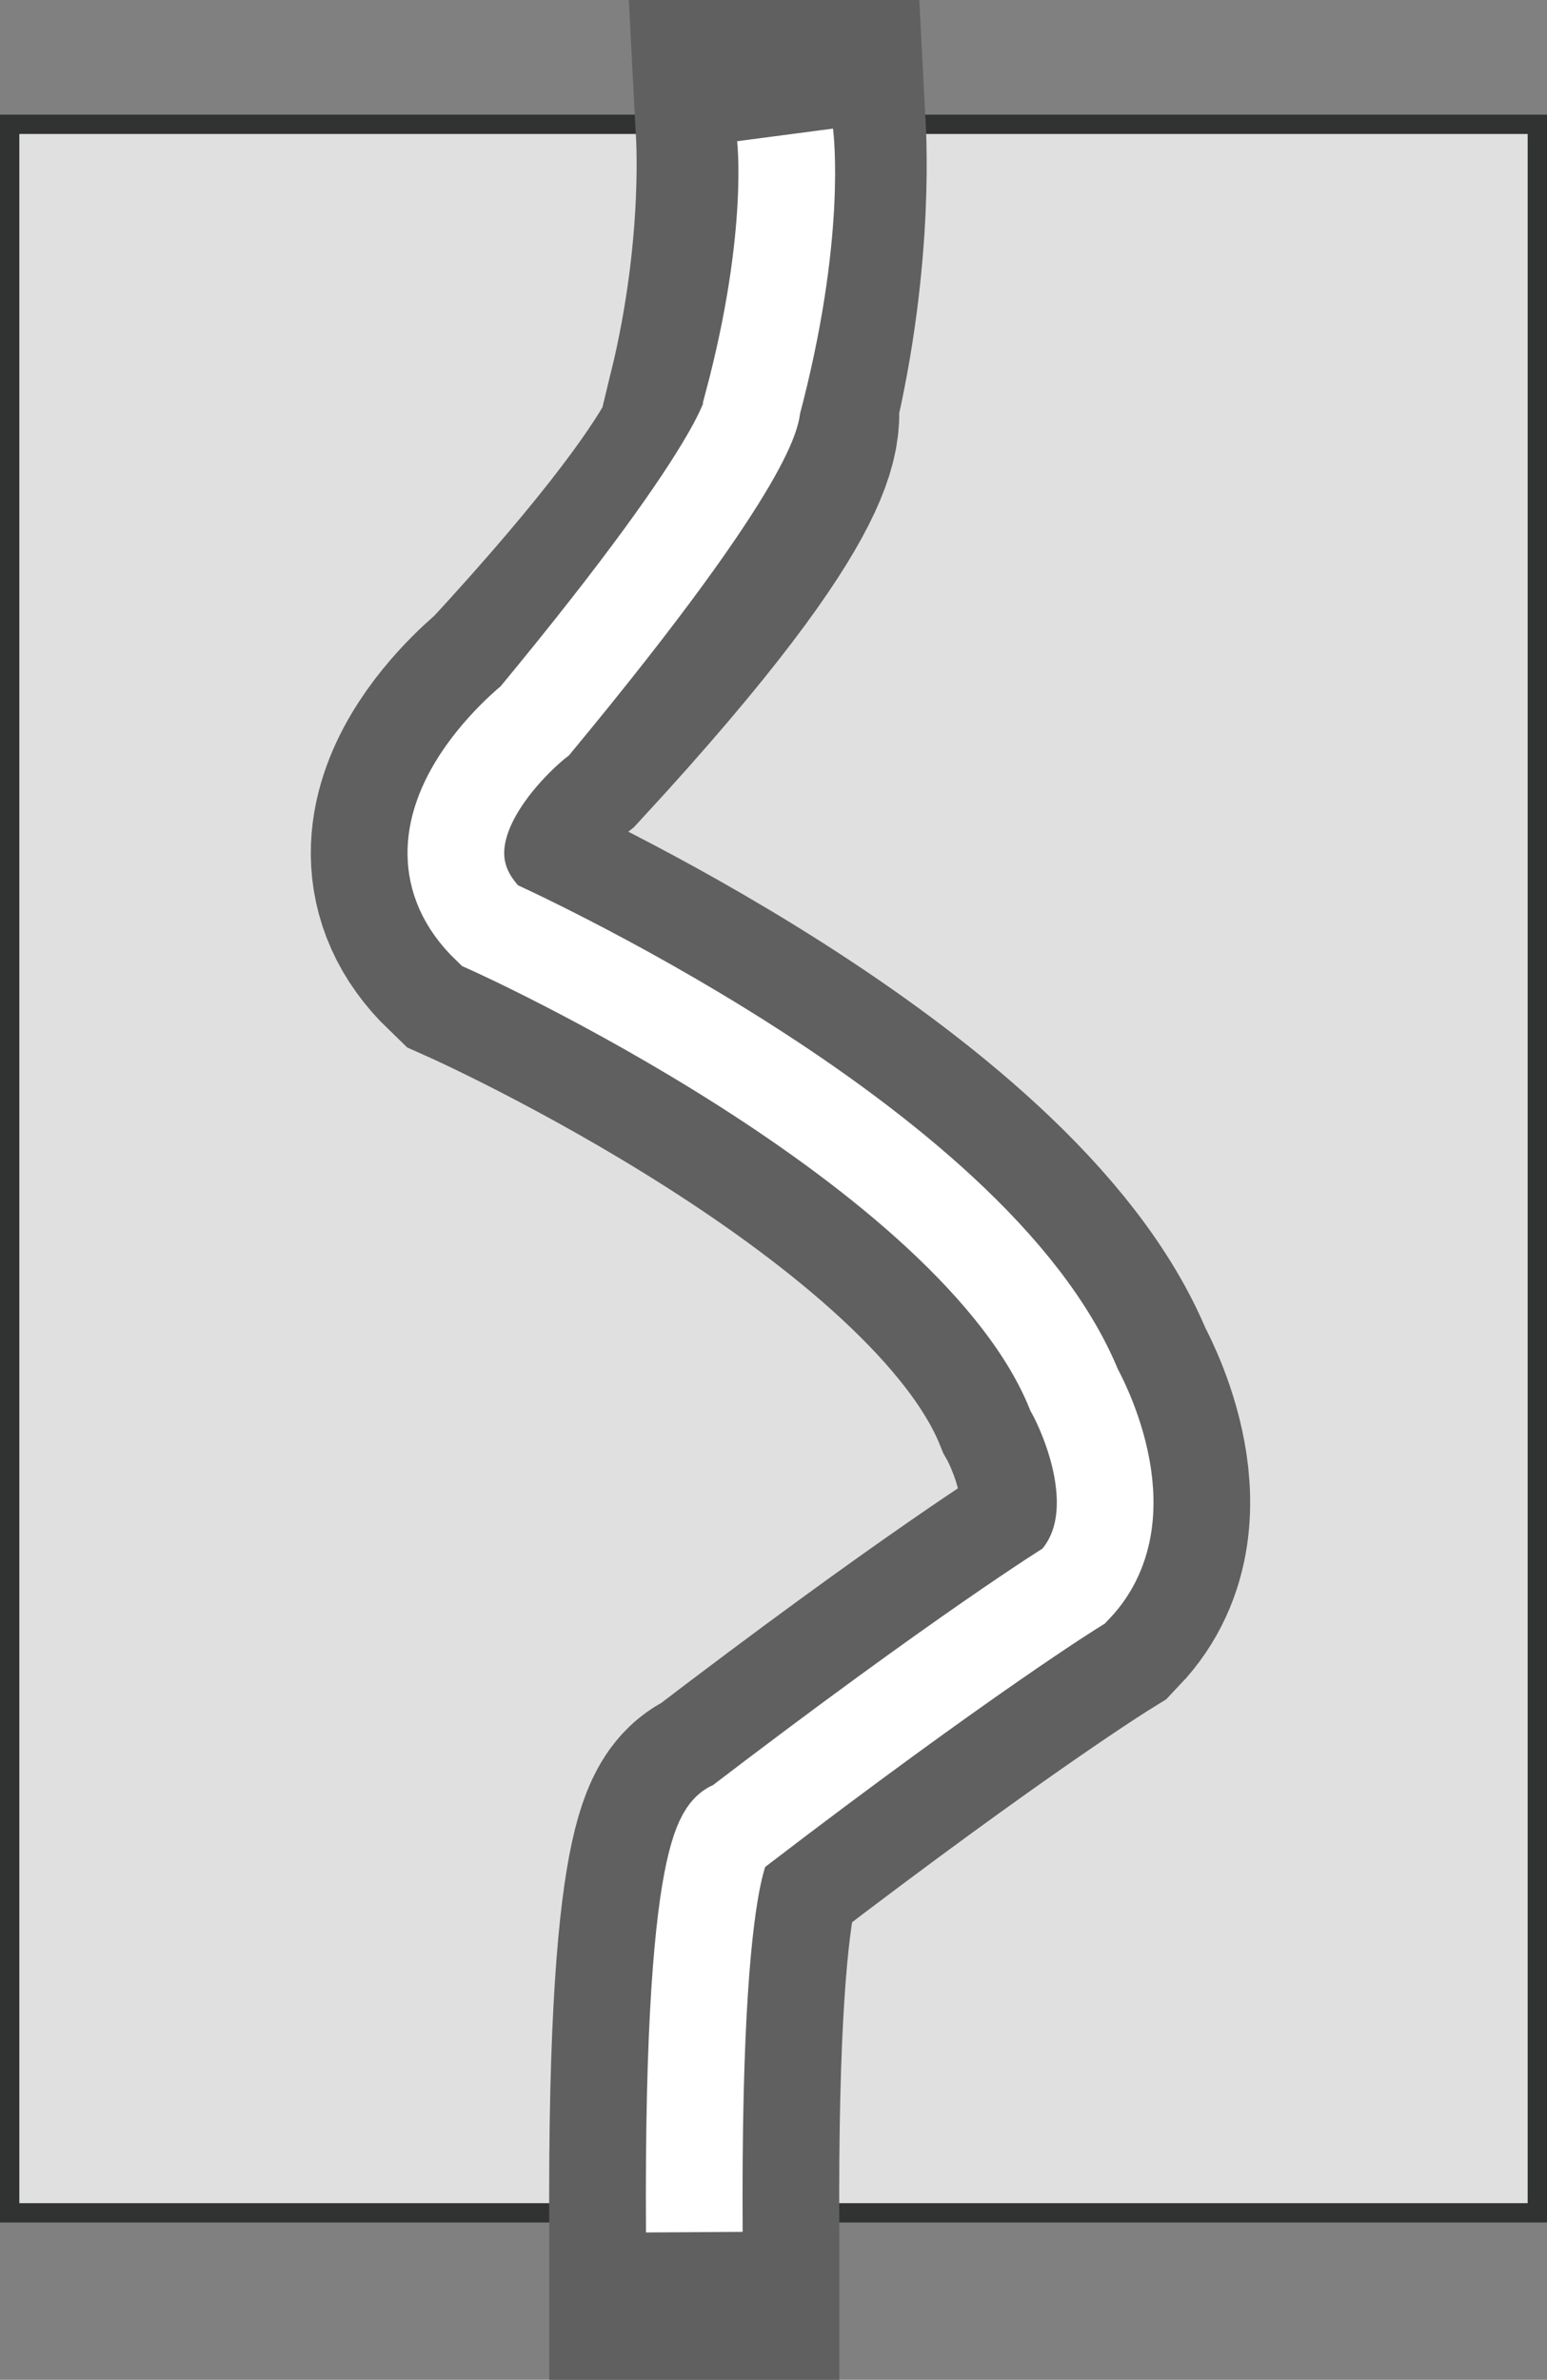
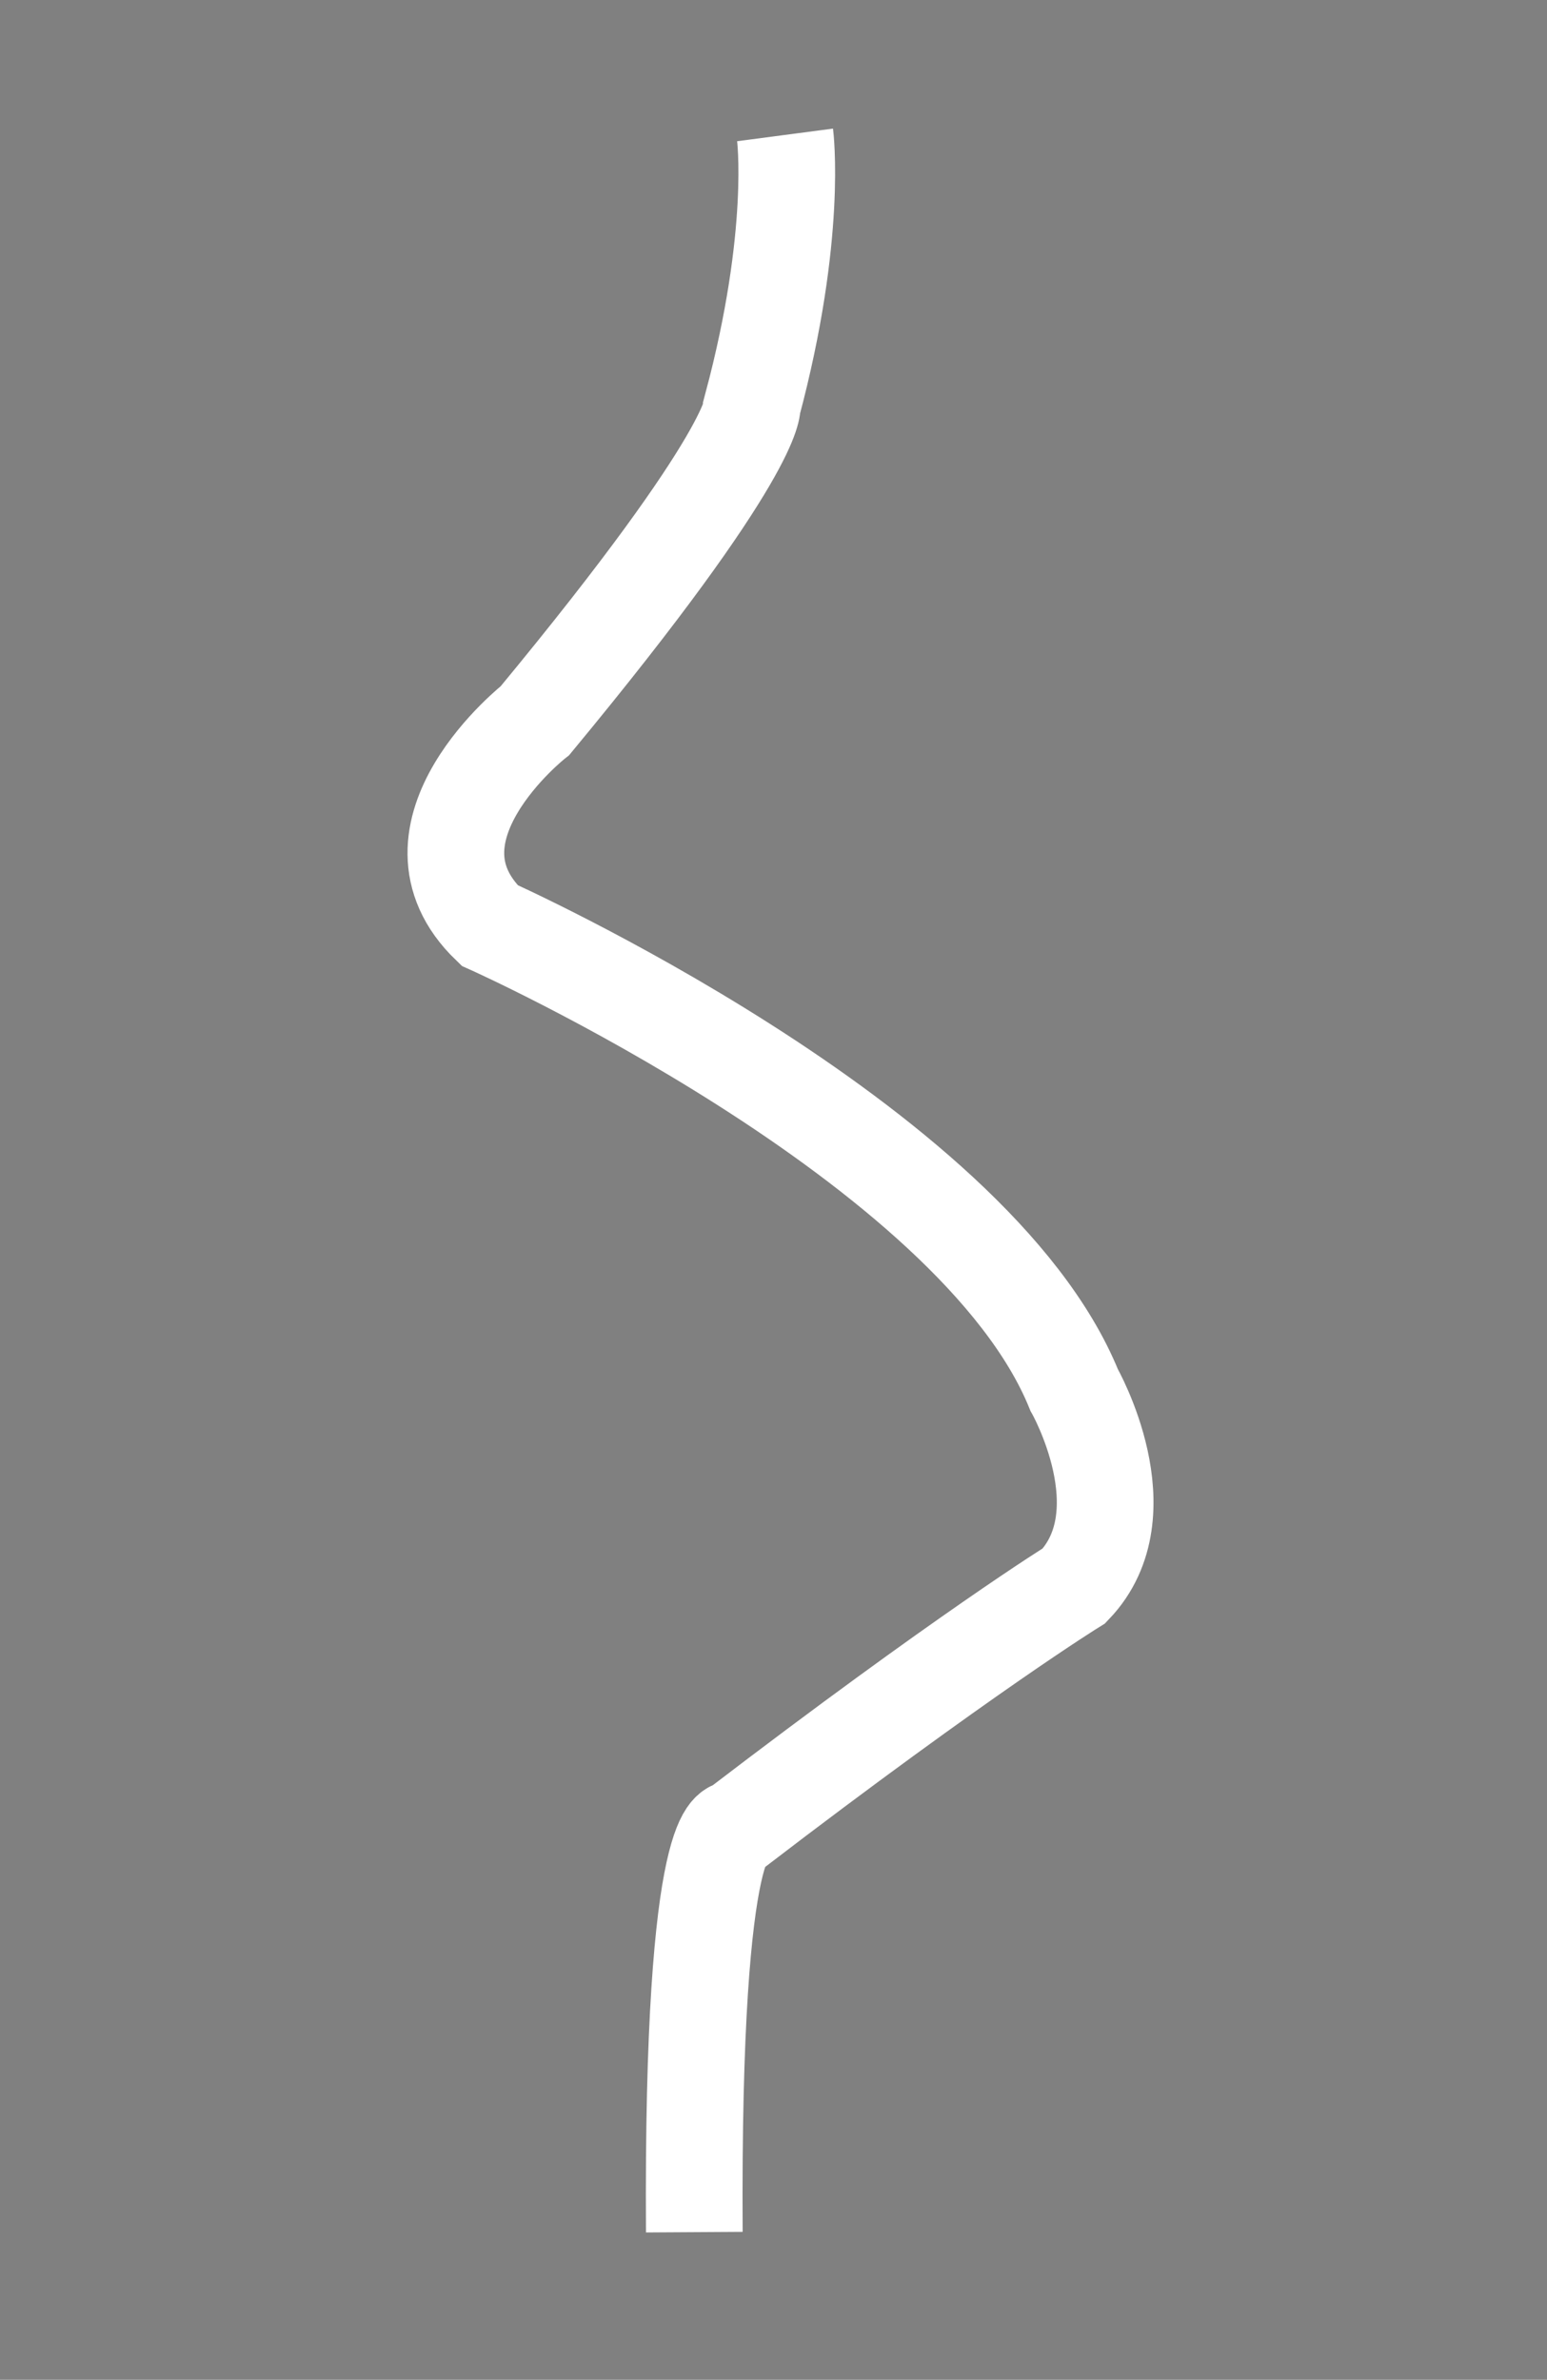
<svg xmlns="http://www.w3.org/2000/svg" width="80" height="123.061">
  <rect width="100%" height="100%" fill="#808080" stroke="none" />
-   <path fill="#E0E0E0" stroke="#313232" stroke-miterlimit="10" d="M.5 6.428h79v108H.5z" />
-   <path fill="none" stroke="#606060" stroke-width="15" stroke-miterlimit="10" d="M35.904 123.061v-7.634c-.133-21.795 2.114-20.85 2.114-20.85C49.908 85.479 55.545 82 55.545 82c3.611-3.787 0-10.126 0-10.126-5.196-12.817-30.231-24.021-30.231-24.021-4.998-4.819 2.355-10.594 2.355-10.594C40.88 22.947 38.898 20.965 38.898 20.965c1.982-8.147 1.463-14.538 1.463-14.538l-.362-7" />
  <path fill="none" stroke="#FFF" stroke-width="5" stroke-miterlimit="10" d="M40.598 6.976s.673 5.115-1.699 13.989c0 0 .353 2.297-11.229 16.294 0 0-7.353 5.775-2.355 10.594 0 0 25.034 11.204 30.231 24.021 0 0 3.611 6.339 0 10.126 0 0-5.637 3.479-17.527 12.577 0 0-2.247-.944-2.114 20.85" />
</svg>